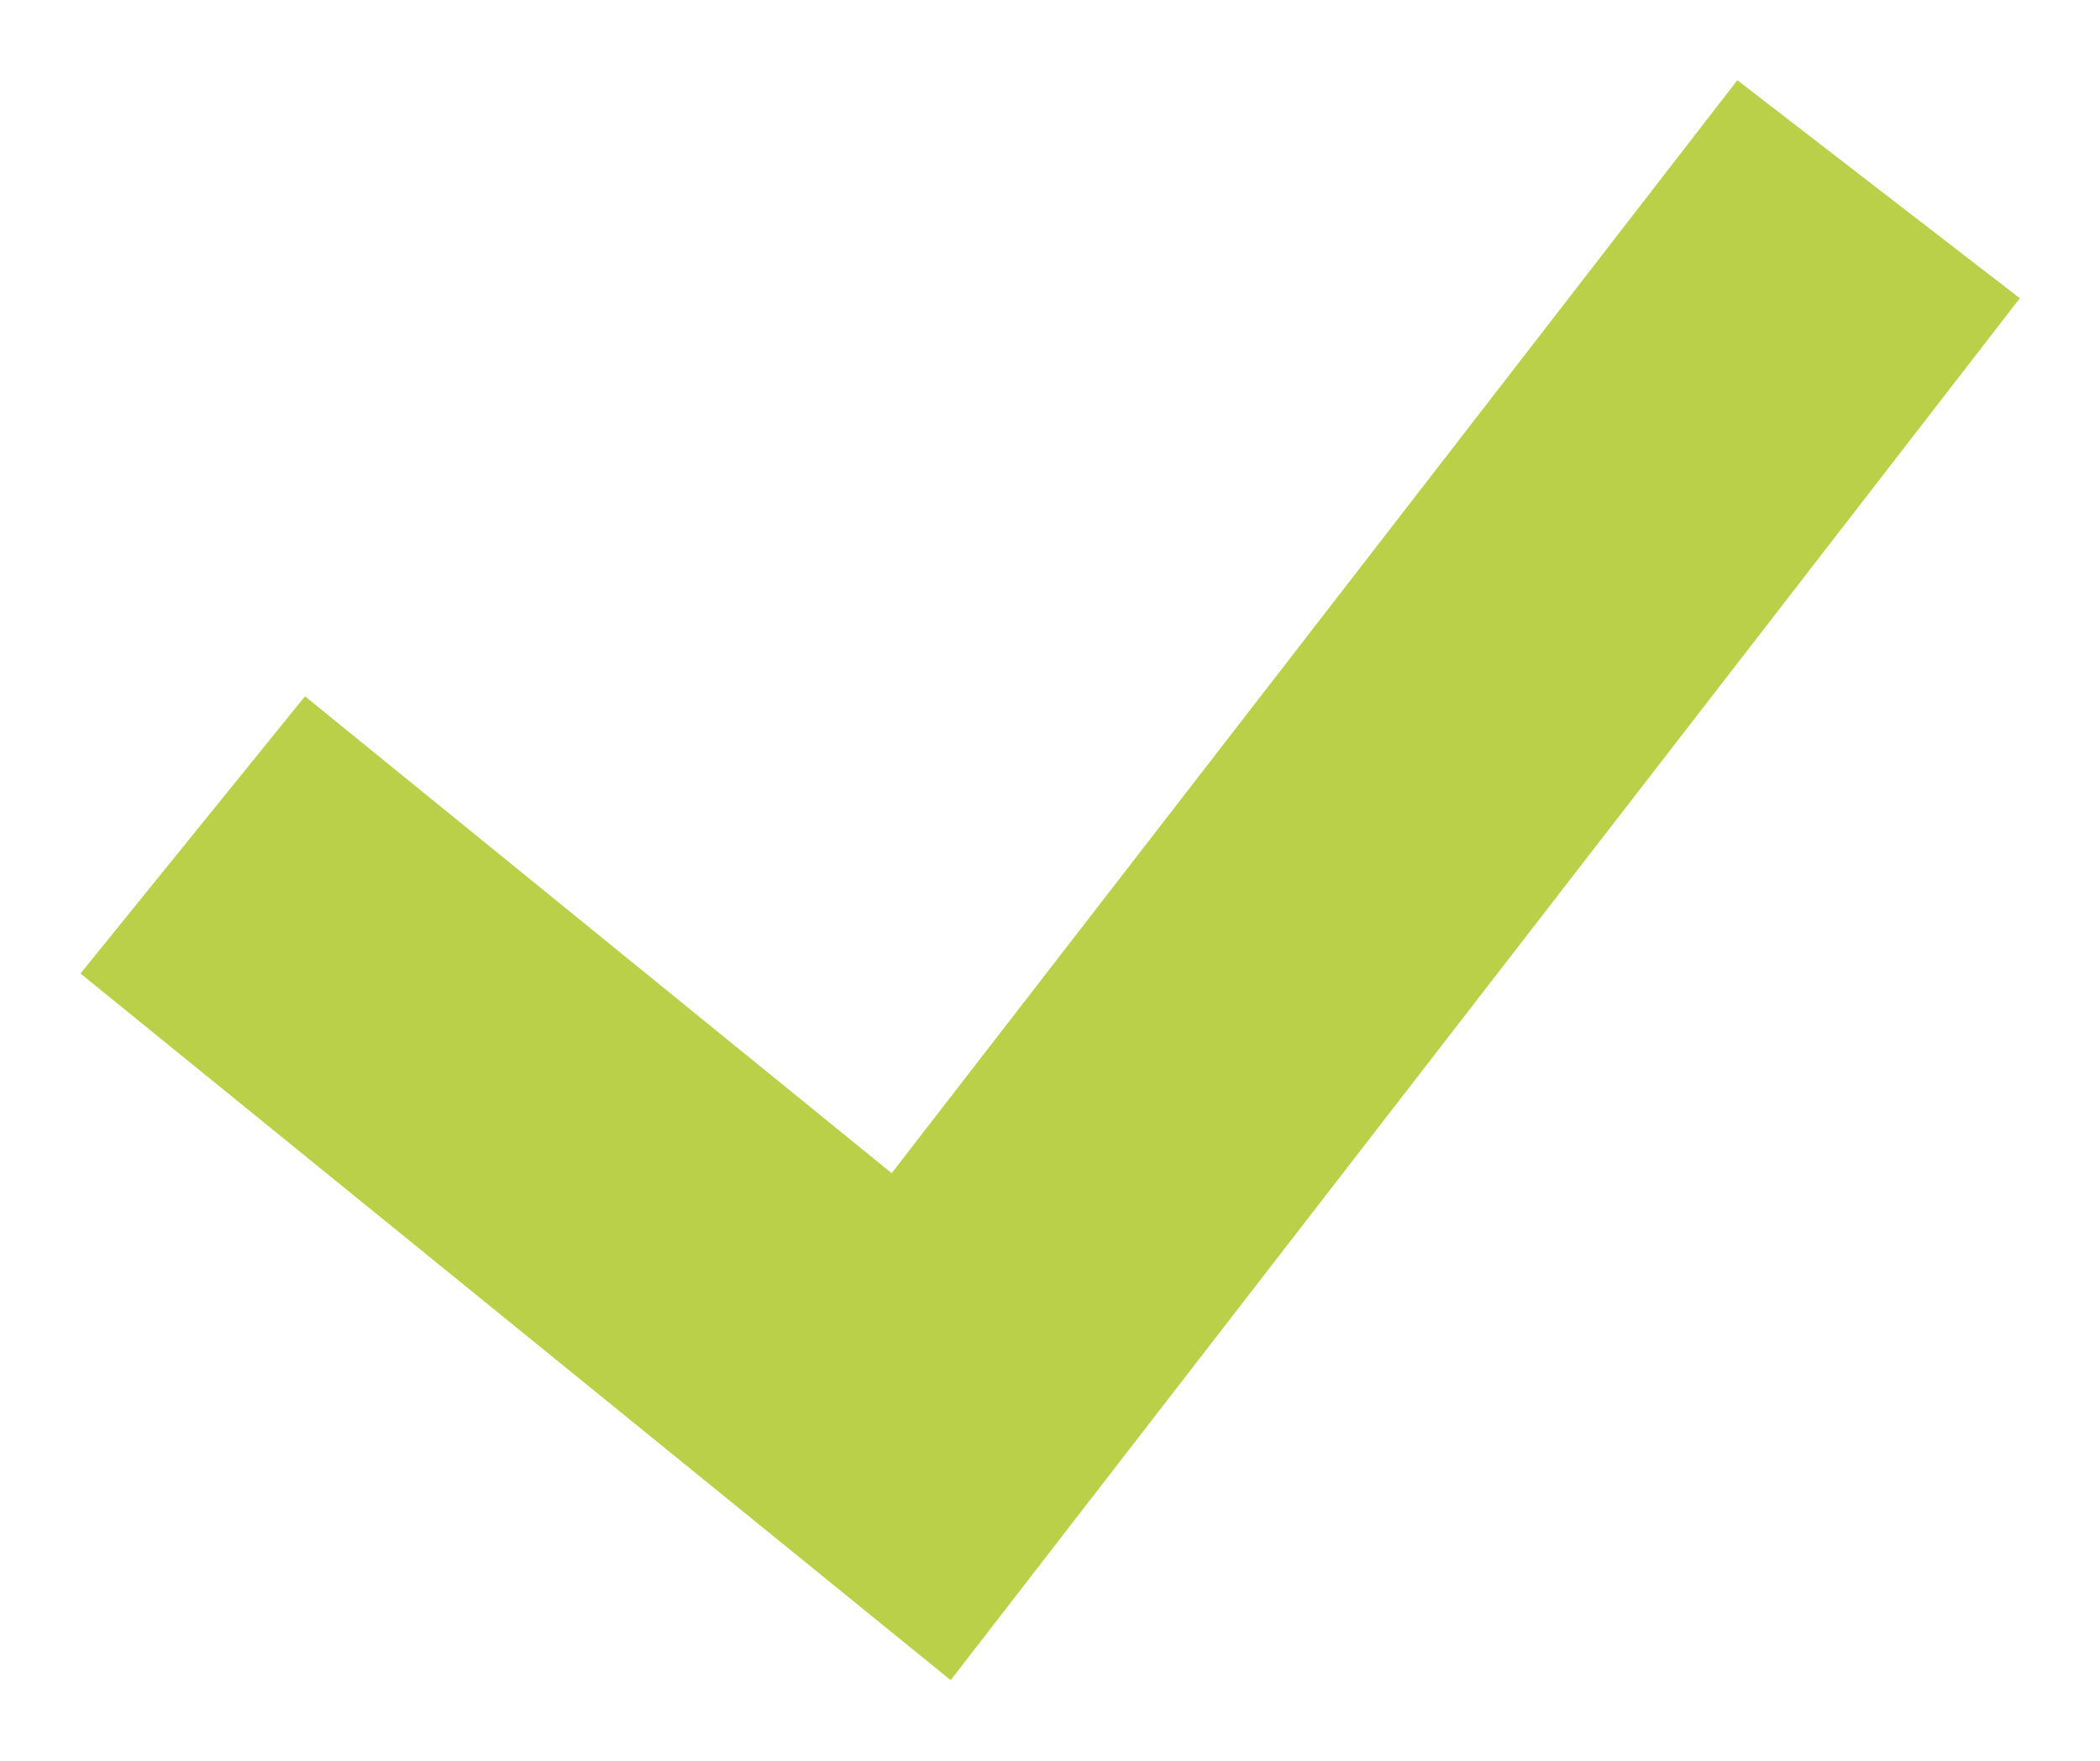
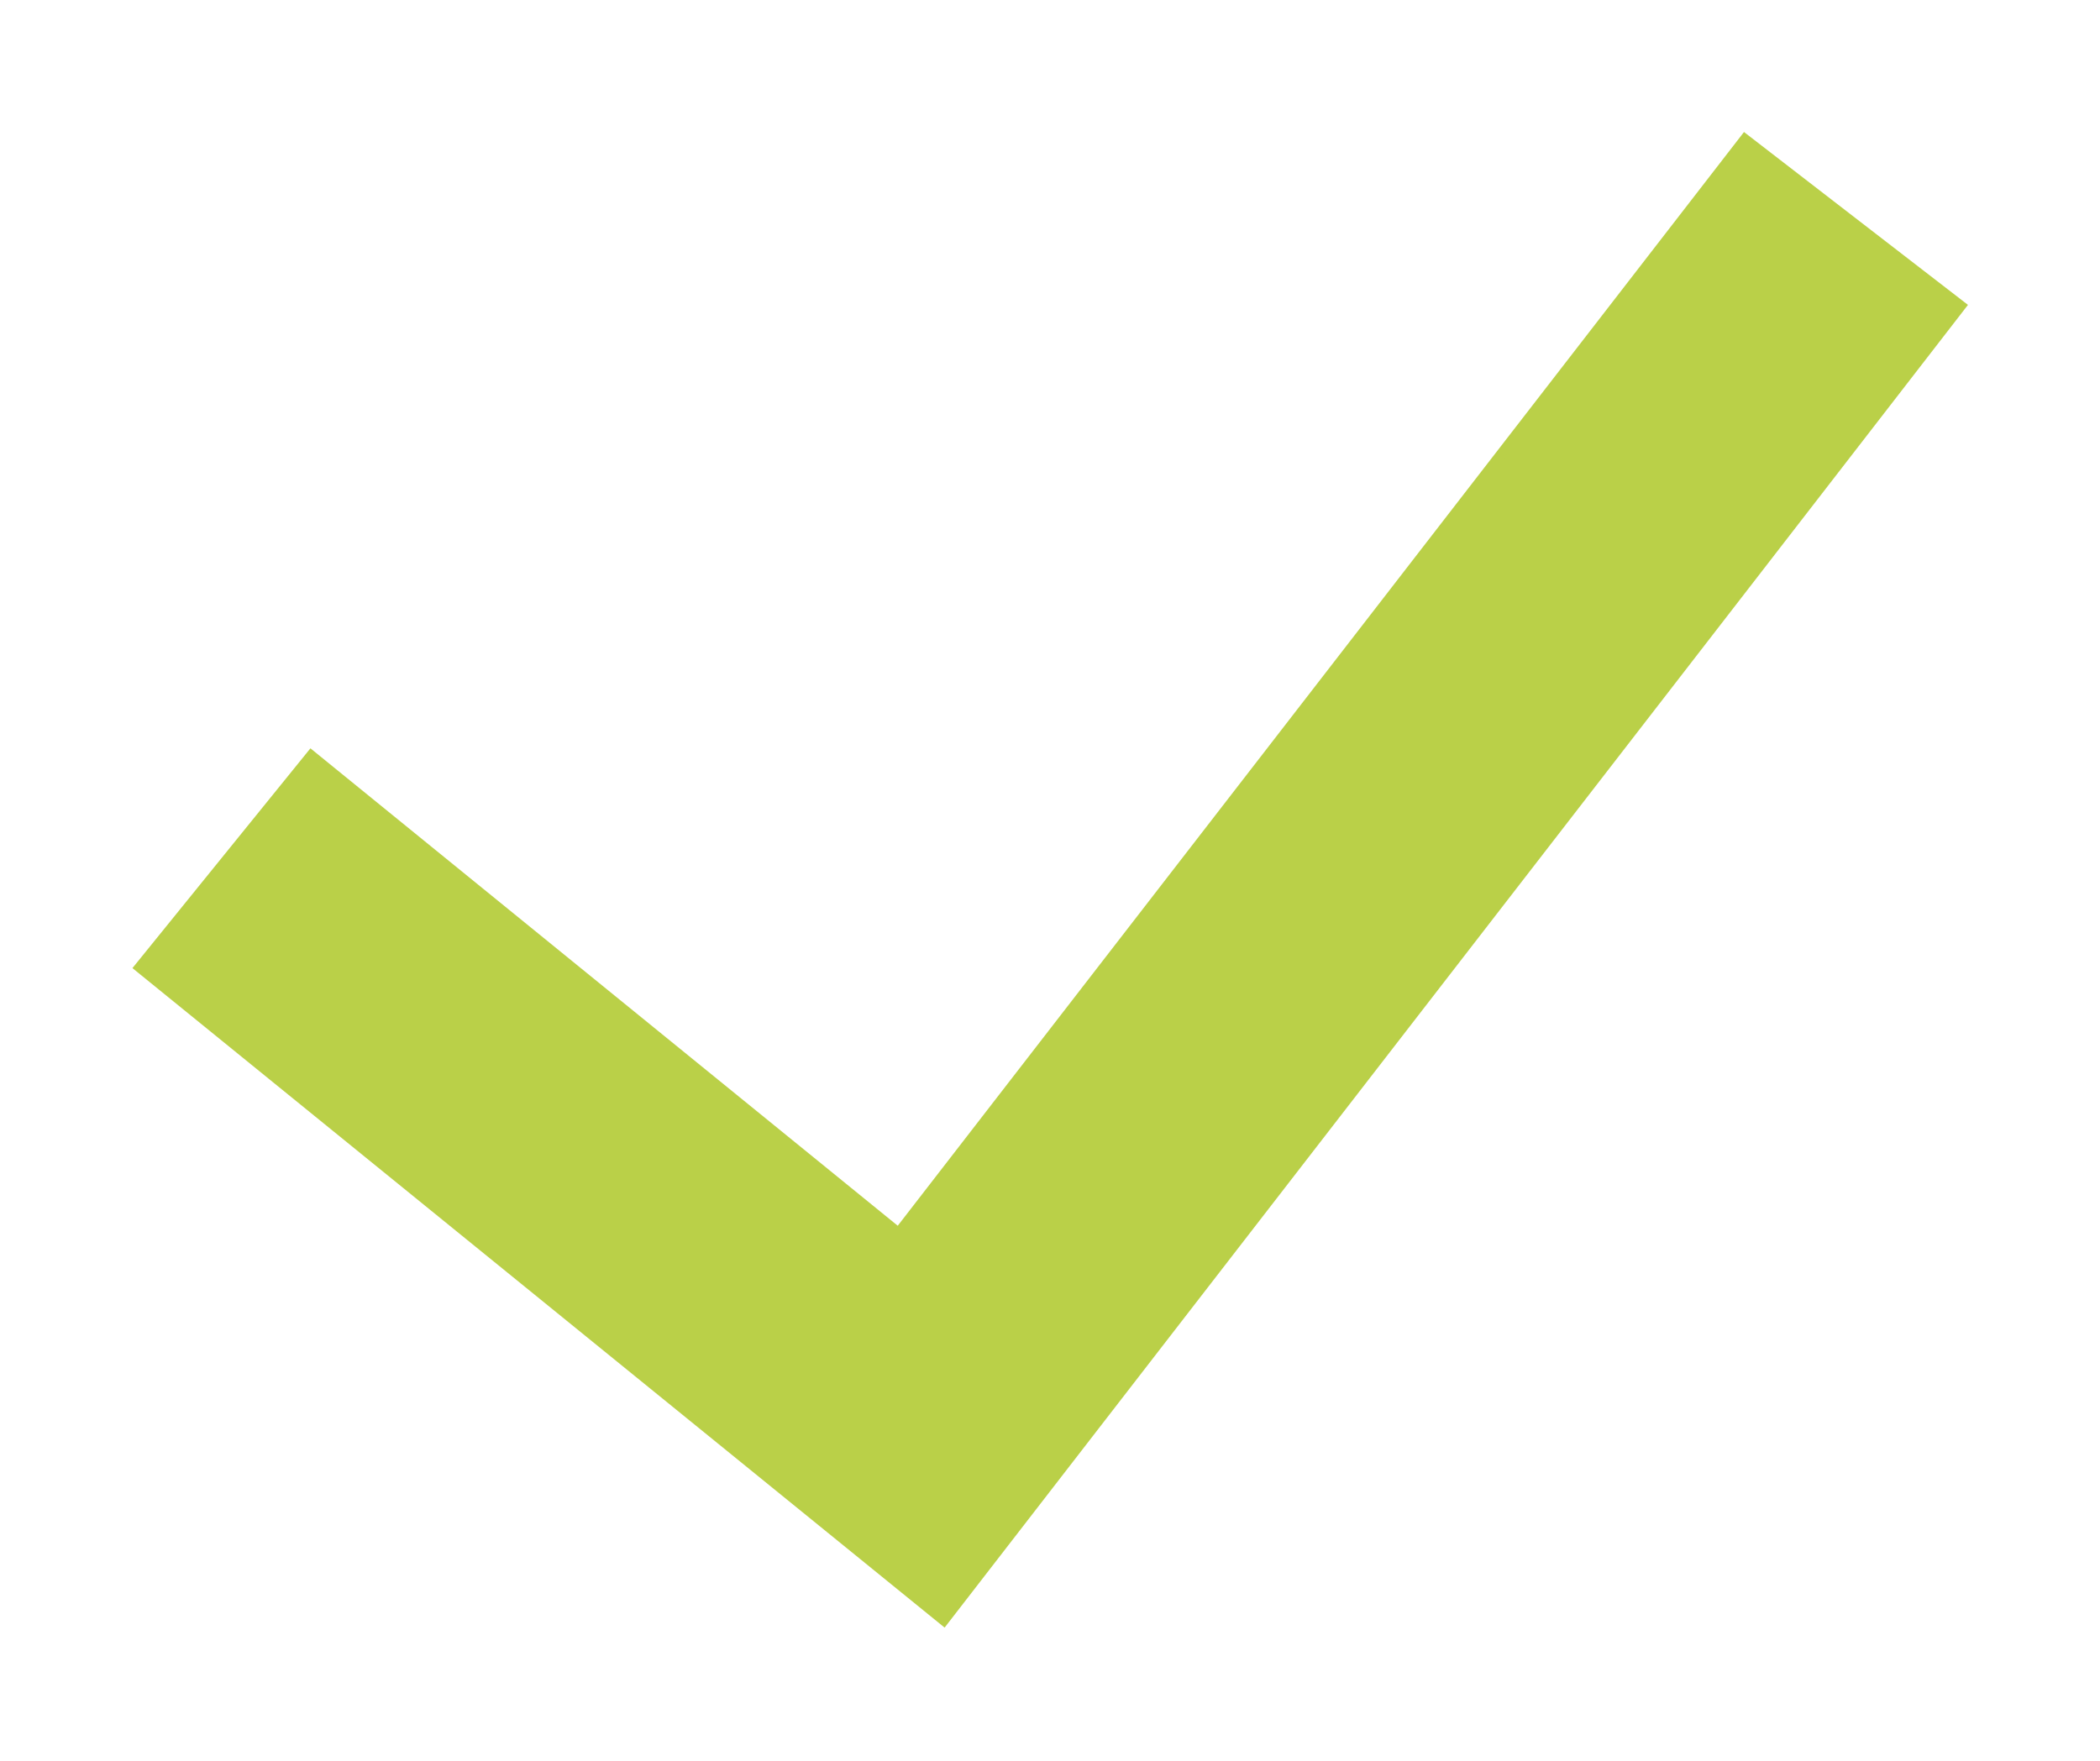
<svg xmlns="http://www.w3.org/2000/svg" id="Ebene_1" data-name="Ebene 1" viewBox="0 0 49.15 41.23">
  <defs>
    <style>
      .cls-1 {
        stroke-width: .47px;
      }

      .cls-1, .cls-2 {
        stroke: #bad048;
        stroke-miterlimit: 10;
      }

      .cls-1, .cls-2, .cls-3 {
        fill: none;
      }

      .cls-2 {
        stroke-width: 2.2px;
      }

      .cls-4 {
        clip-path: url(#clippath);
      }

      .cls-5 {
        fill: #bad048;
      }
    </style>
    <clipPath id="clippath">
-       <rect class="cls-3" width="49.15" height="41.23" />
-     </clipPath>
+       </clipPath>
  </defs>
-   <polygon class="cls-5" points="3.43 22.63 7.3 17.85 21.05 29.03 40.86 3.42 45.73 7.18 22.07 37.77 3.43 22.63" />
  <polygon class="cls-1" points="3.43 22.63 7.3 17.85 21.05 29.03 40.86 3.42 45.73 7.18 22.07 37.77 3.43 22.63" />
  <polygon class="cls-5" points="3.43 22.63 7.3 17.85 21.05 29.03 40.86 3.42 45.73 7.18 22.07 37.77 3.43 22.63" />
  <g class="cls-4">
-     <polygon class="cls-2" points="3.43 22.63 7.3 17.85 21.05 29.03 40.86 3.42 45.73 7.18 22.07 37.77 3.43 22.63" />
-   </g>
+     </g>
</svg>